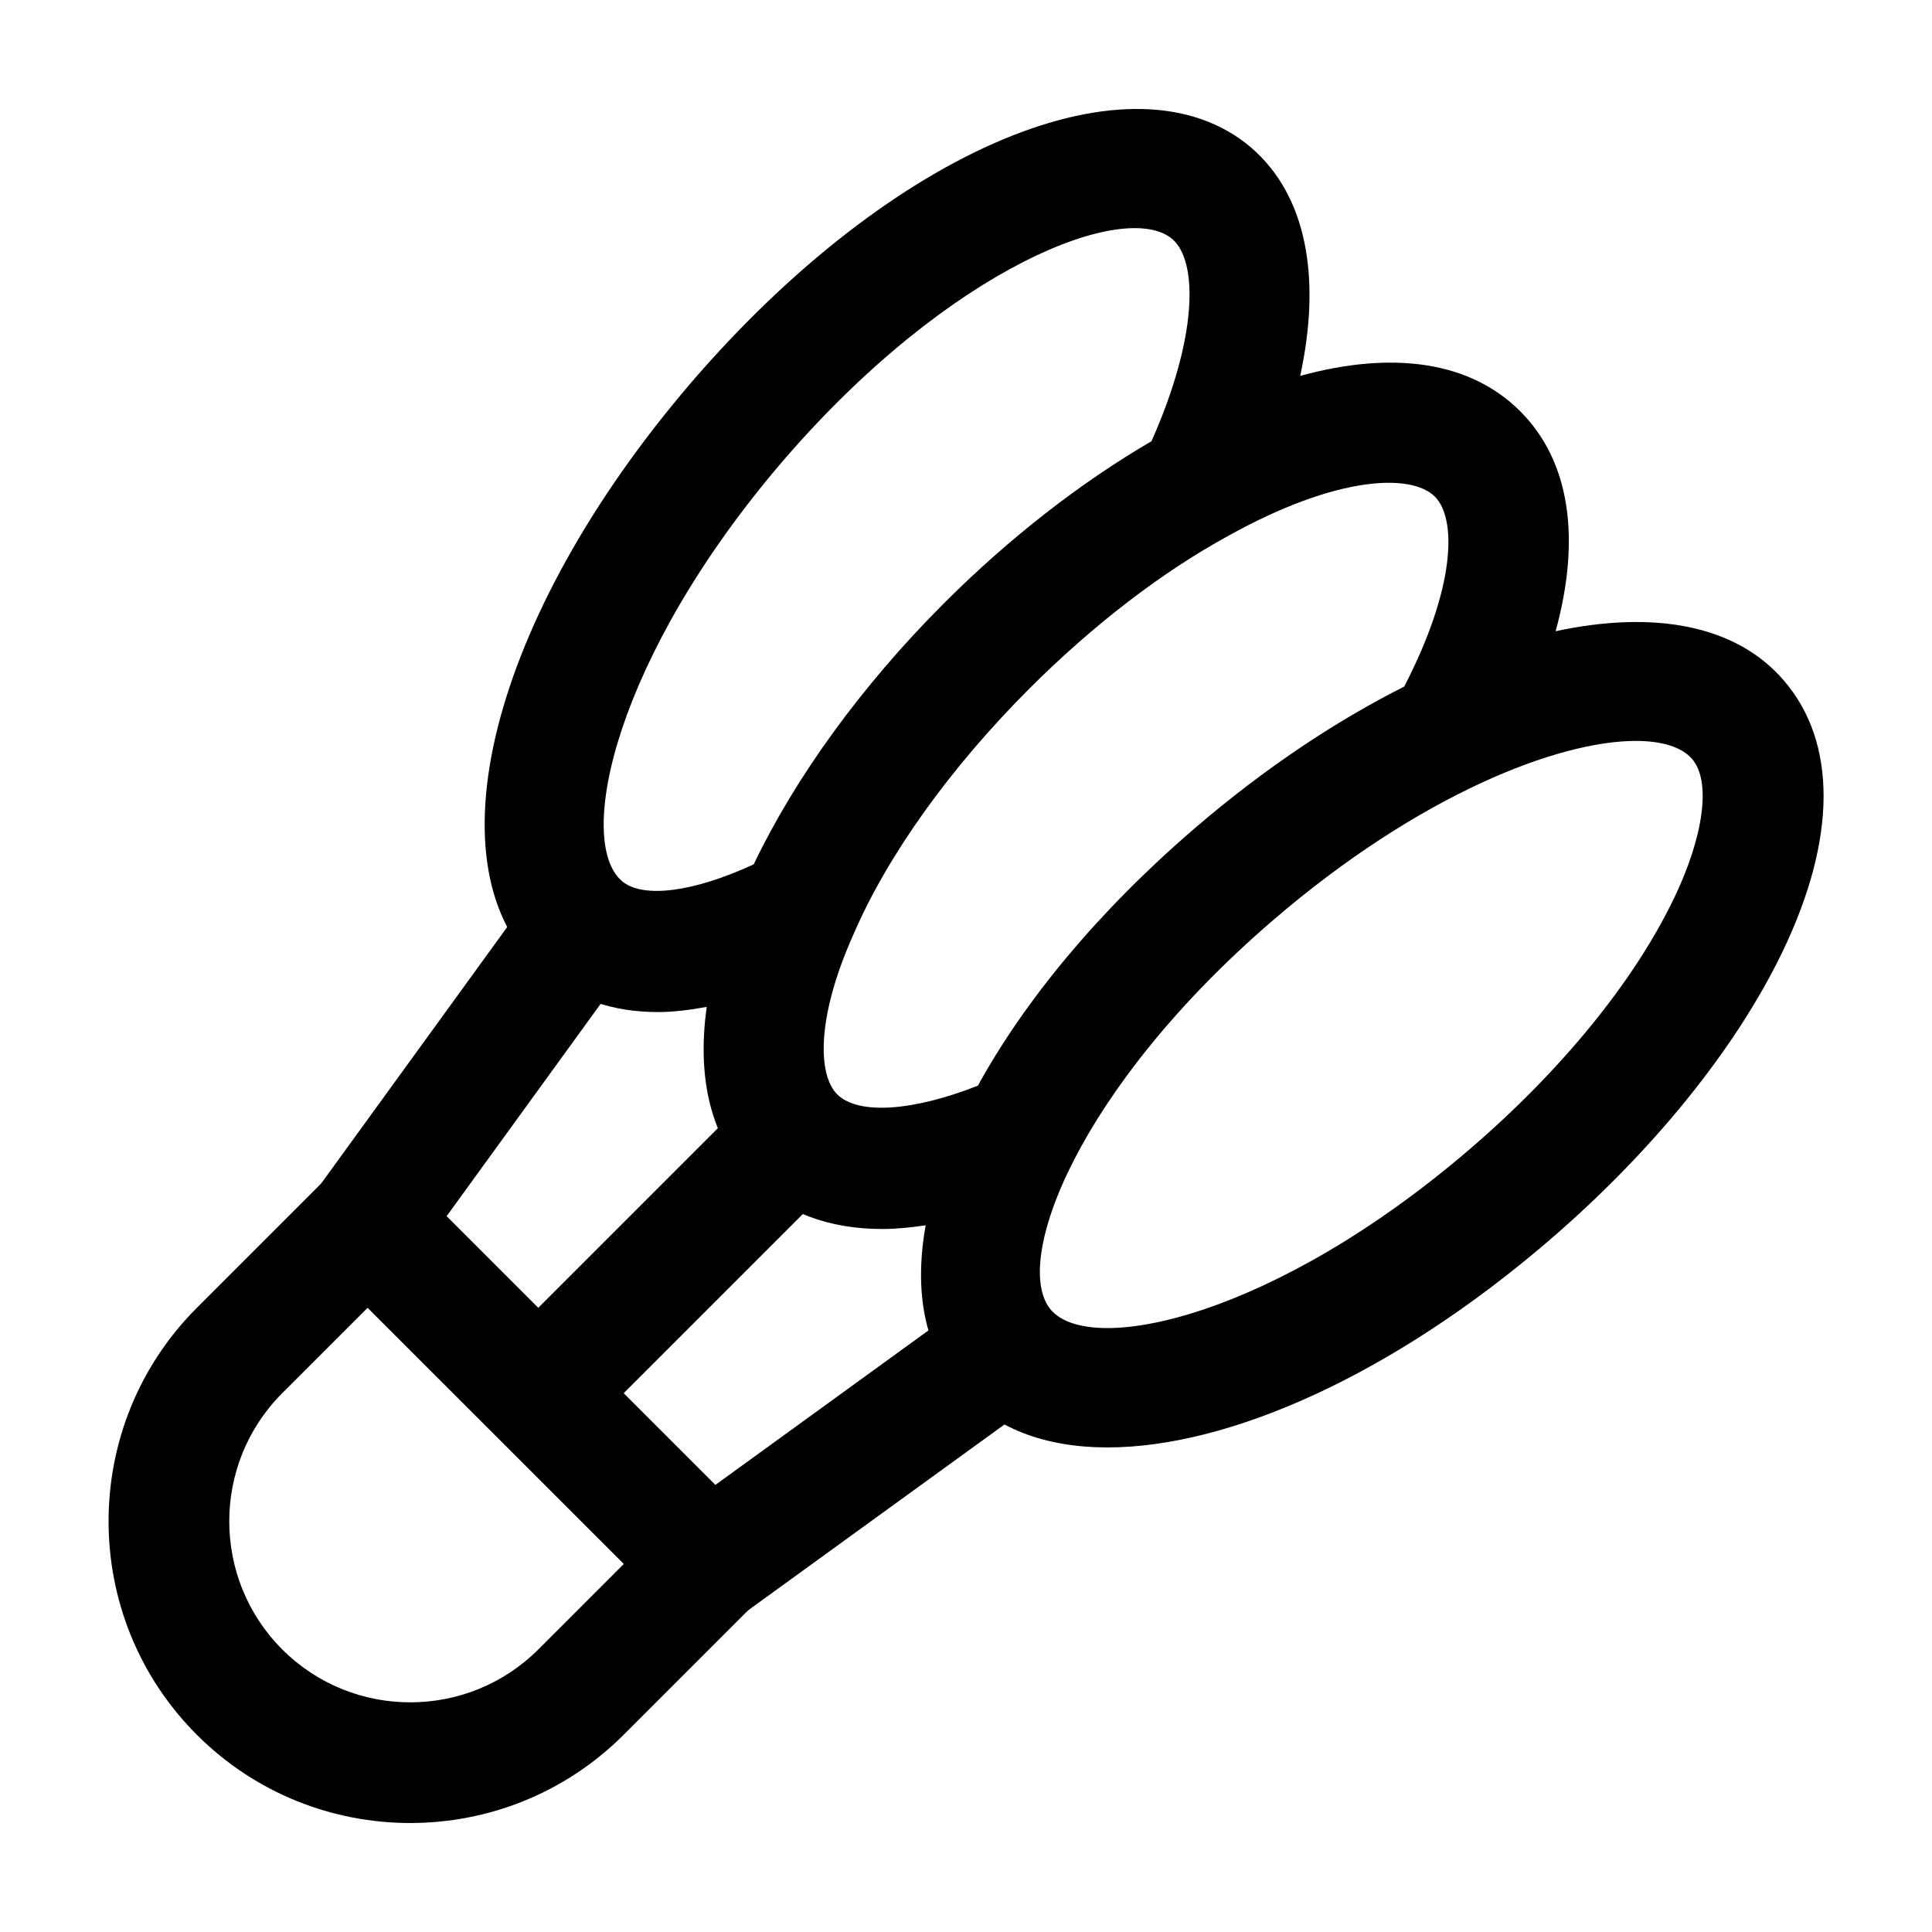
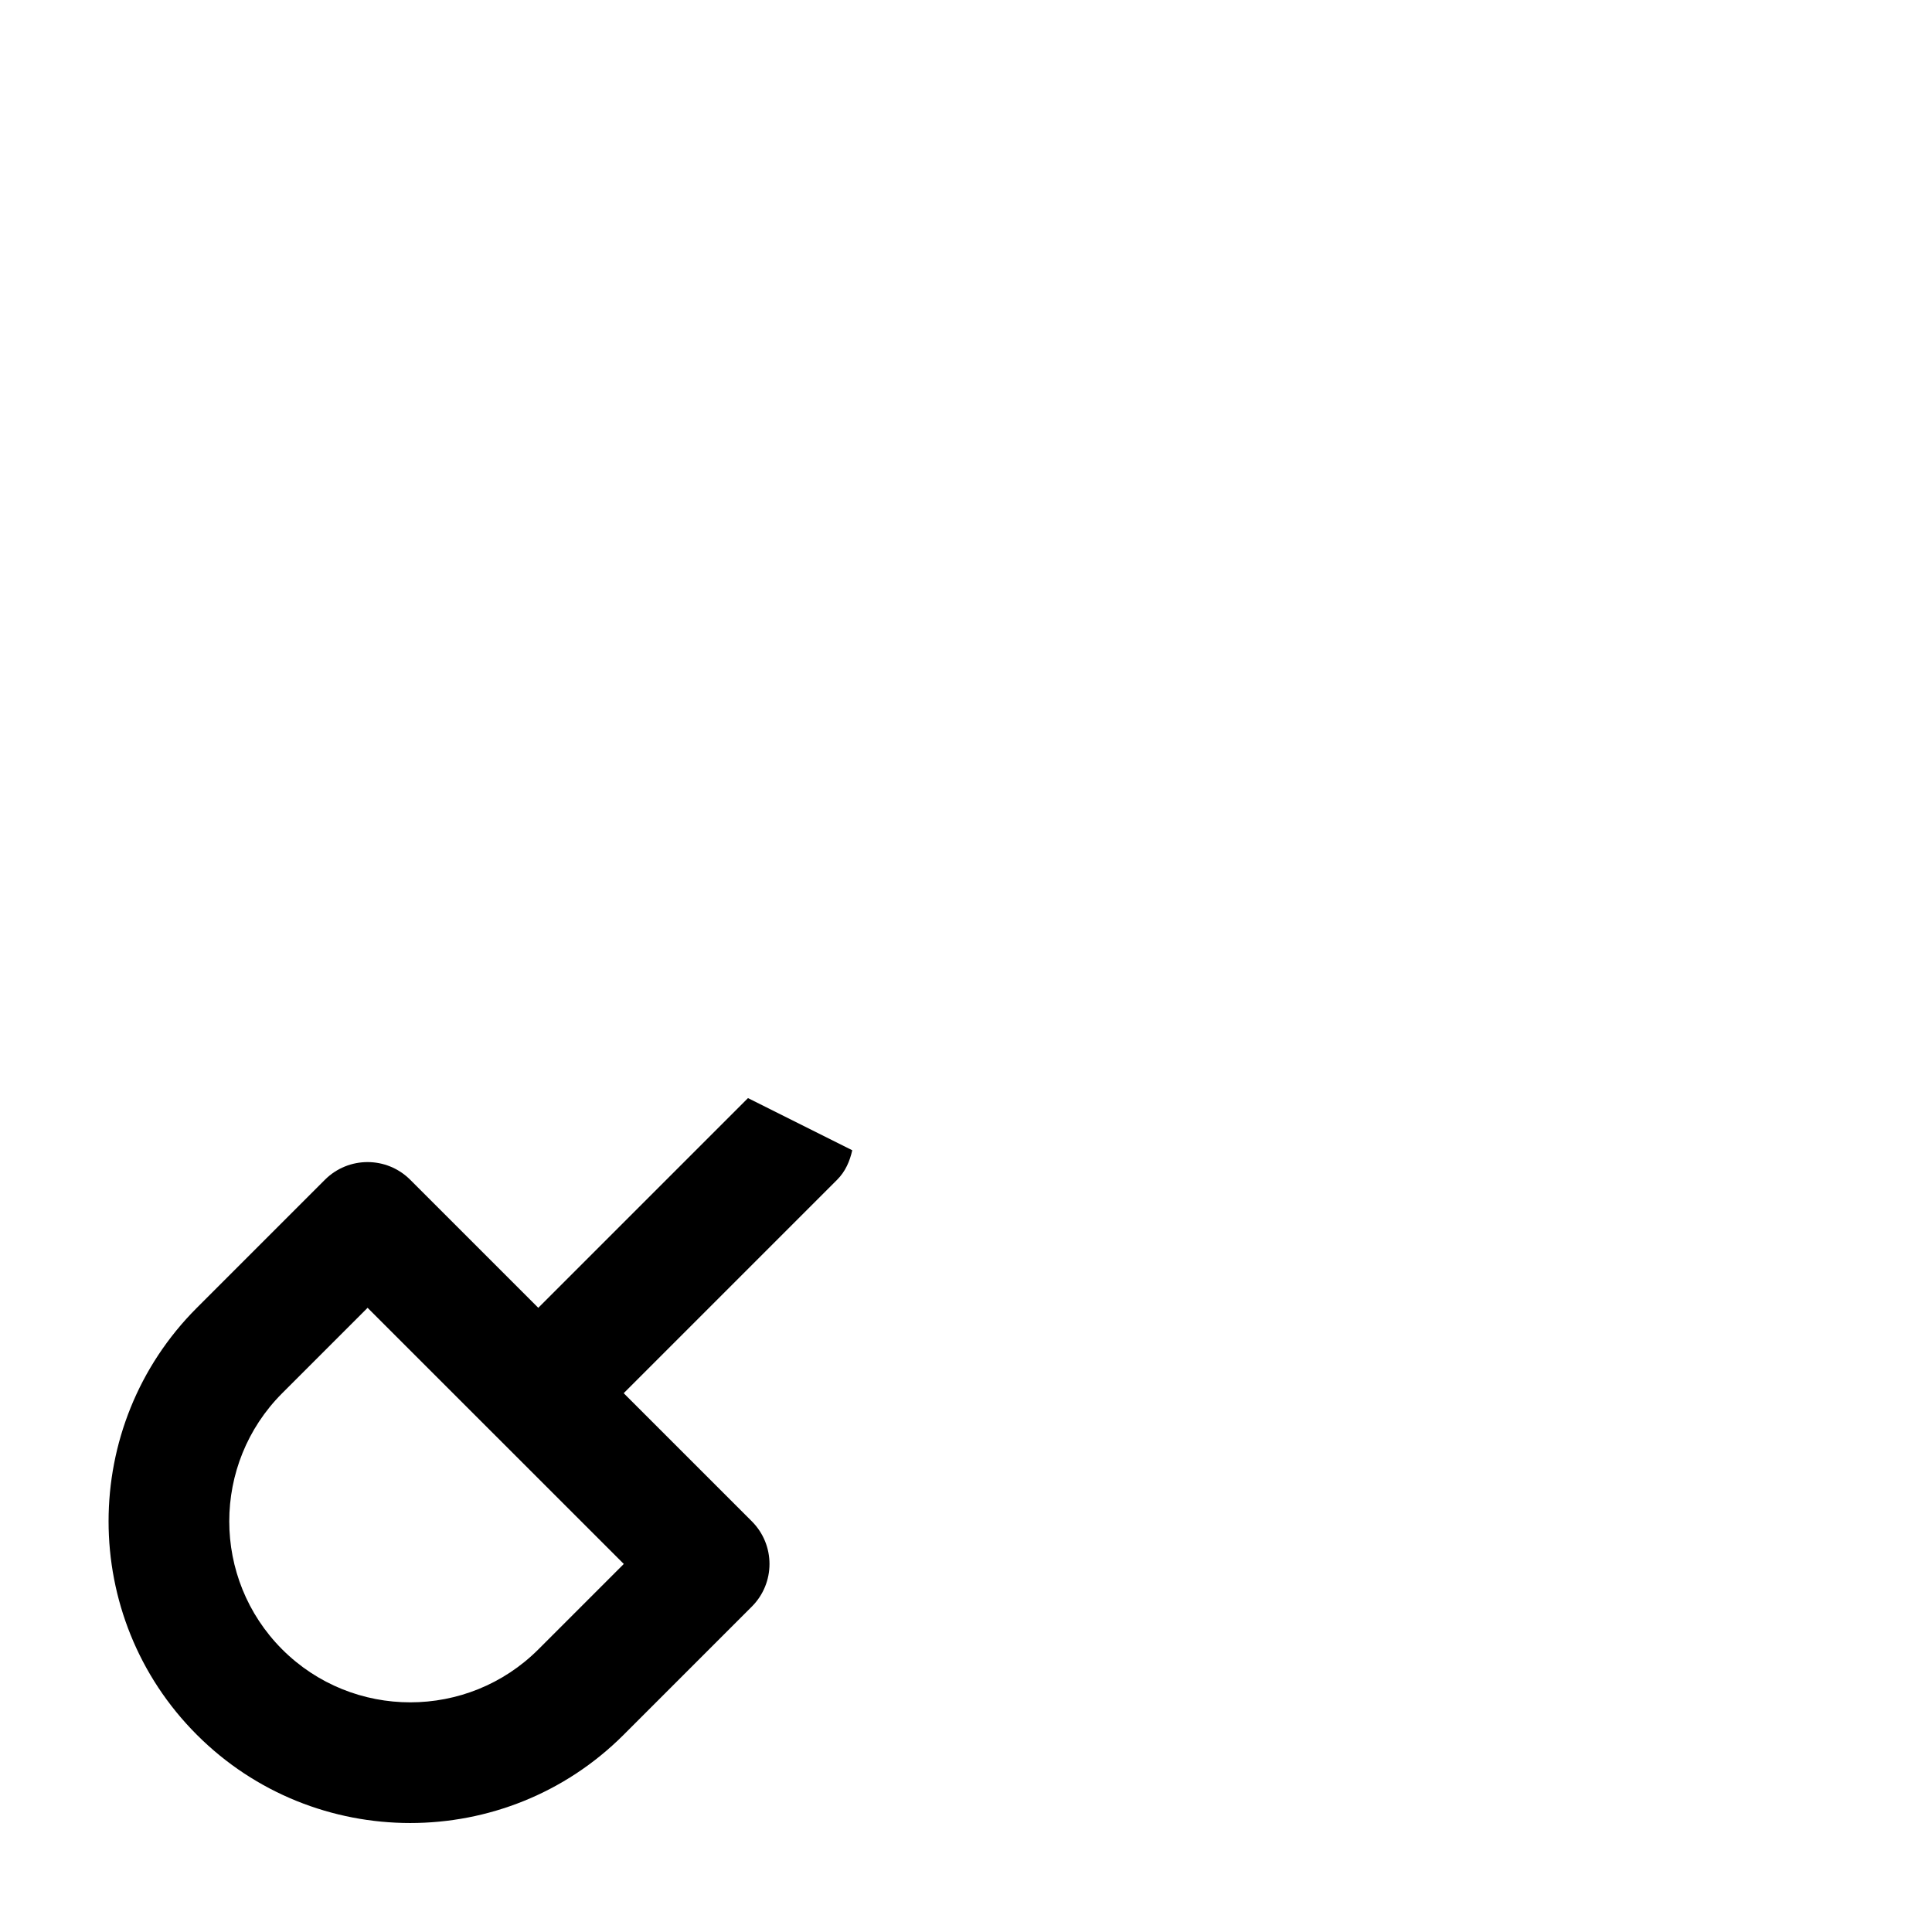
<svg xmlns="http://www.w3.org/2000/svg" viewBox="0 0 32 32">
  <g id="a" />
  <g id="b" />
  <g id="c" />
  <g id="d" />
  <g id="e" />
  <g id="f" />
  <g id="g" />
  <g id="h" />
  <g id="i" />
  <g id="j" />
  <g id="k" />
  <g id="l" />
  <g id="m" />
  <g id="n" />
  <g id="o" />
  <g id="p" />
  <g id="q" />
  <g id="r" />
  <g id="s">
    <g>
-       <path d="M15.945,21.625l-4.786,3.47c-.447,.324-.547,.949-.223,1.397,.196,.27,.501,.413,.81,.413,.203,0,.409-.061,.586-.19l4.905-3.556c.162-.117,.26-.28,.328-.454l-1.62-1.08Z" />
-       <path d="M9.194,14.463c-.136,.07-.263,.161-.359,.293l-3.557,4.904c-.324,.447-.225,1.072,.223,1.397,.177,.129,.382,.19,.586,.19,.31,0,.615-.144,.81-.413l3.557-4.904c.007-.01,.008-.022,.015-.032l-1.275-1.435Z" />
      <path d="M9.703,23.703l4.163-4.163c.138-.138,.21-.31,.25-.488l-1.727-.864-4.1,4.1,1.414,1.414Z" />
      <path d="M6.795,30.195c-1.28,0-2.561-.487-3.535-1.462-1.949-1.949-1.949-5.122,0-7.071l2.121-2.121c.391-.391,1.023-.391,1.414,0l5.657,5.656c.391,.391,.391,1.023,0,1.414l-2.122,2.122c-.975,.975-2.255,1.462-3.536,1.462Zm-.707-8.533l-1.414,1.414c-1.169,1.17-1.169,3.073,0,4.243,1.17,1.17,3.073,1.169,4.243,0l1.415-1.415-4.243-4.242Z" />
-       <path d="M29.545,11.27c-.793-.923-2.155-1.164-3.779-.815,.422-1.539,.238-2.819-.586-3.643-.827-.827-2.108-1.008-3.645-.586,.358-1.647,.097-2.996-.81-3.78-1.948-1.663-5.935,.005-9.279,3.893-3.335,3.892-4.391,8.09-2.449,9.771,.512,.435,1.157,.653,1.902,.653,.256,0,.528-.035,.807-.086-.169,1.192,.076,2.193,.747,2.864,.542,.543,1.279,.815,2.162,.815,.228,0,.469-.025,.717-.061-.193,1.077-.028,2.02,.562,2.707,.565,.656,1.417,.972,2.449,.972,2.022,0,4.732-1.21,7.31-3.424,1.724-1.481,3.099-3.182,3.872-4.789,.898-1.866,.906-3.461,.022-4.489Zm-19.246,3.321c-.771-.667-.116-3.707,2.663-6.95,2.785-3.237,5.687-4.339,6.457-3.68,.424,.367,.421,1.624-.347,3.347-1.166,.68-2.348,1.595-3.439,2.686-1.372,1.372-2.467,2.894-3.149,4.322-.985,.456-1.832,.575-2.186,.276Zm3.567,3.534c-.315-.315-.355-1.25,.268-2.644,.566-1.315,1.602-2.761,2.914-4.074,1.056-1.055,2.194-1.93,3.3-2.534,1.796-.998,3.03-1.036,3.418-.647,.364,.364,.344,1.5-.508,3.146-1.135,.571-2.316,1.356-3.472,2.349-1.599,1.374-2.817,2.856-3.589,4.261-1.075,.424-1.984,.489-2.331,.143Zm13.854-3.234c-.656,1.365-1.855,2.835-3.373,4.14-3.243,2.785-6.272,3.436-6.939,2.666-.664-.773,.44-3.674,3.681-6.458,2.415-2.075,4.715-2.967,6.005-2.967,.441,0,.765,.104,.934,.301,.315,.367,.195,1.277-.307,2.318Z" />
    </g>
  </g>
  <g id="t" />
  <g id="u" />
  <g id="v" />
  <g id="w" />
  <g id="x" />
  <g id="y" />
  <g id="a`" />
  <g id="aa" />
  <g id="ab" />
  <g id="ac" />
  <g id="ad" />
  <g id="ae" />
</svg>